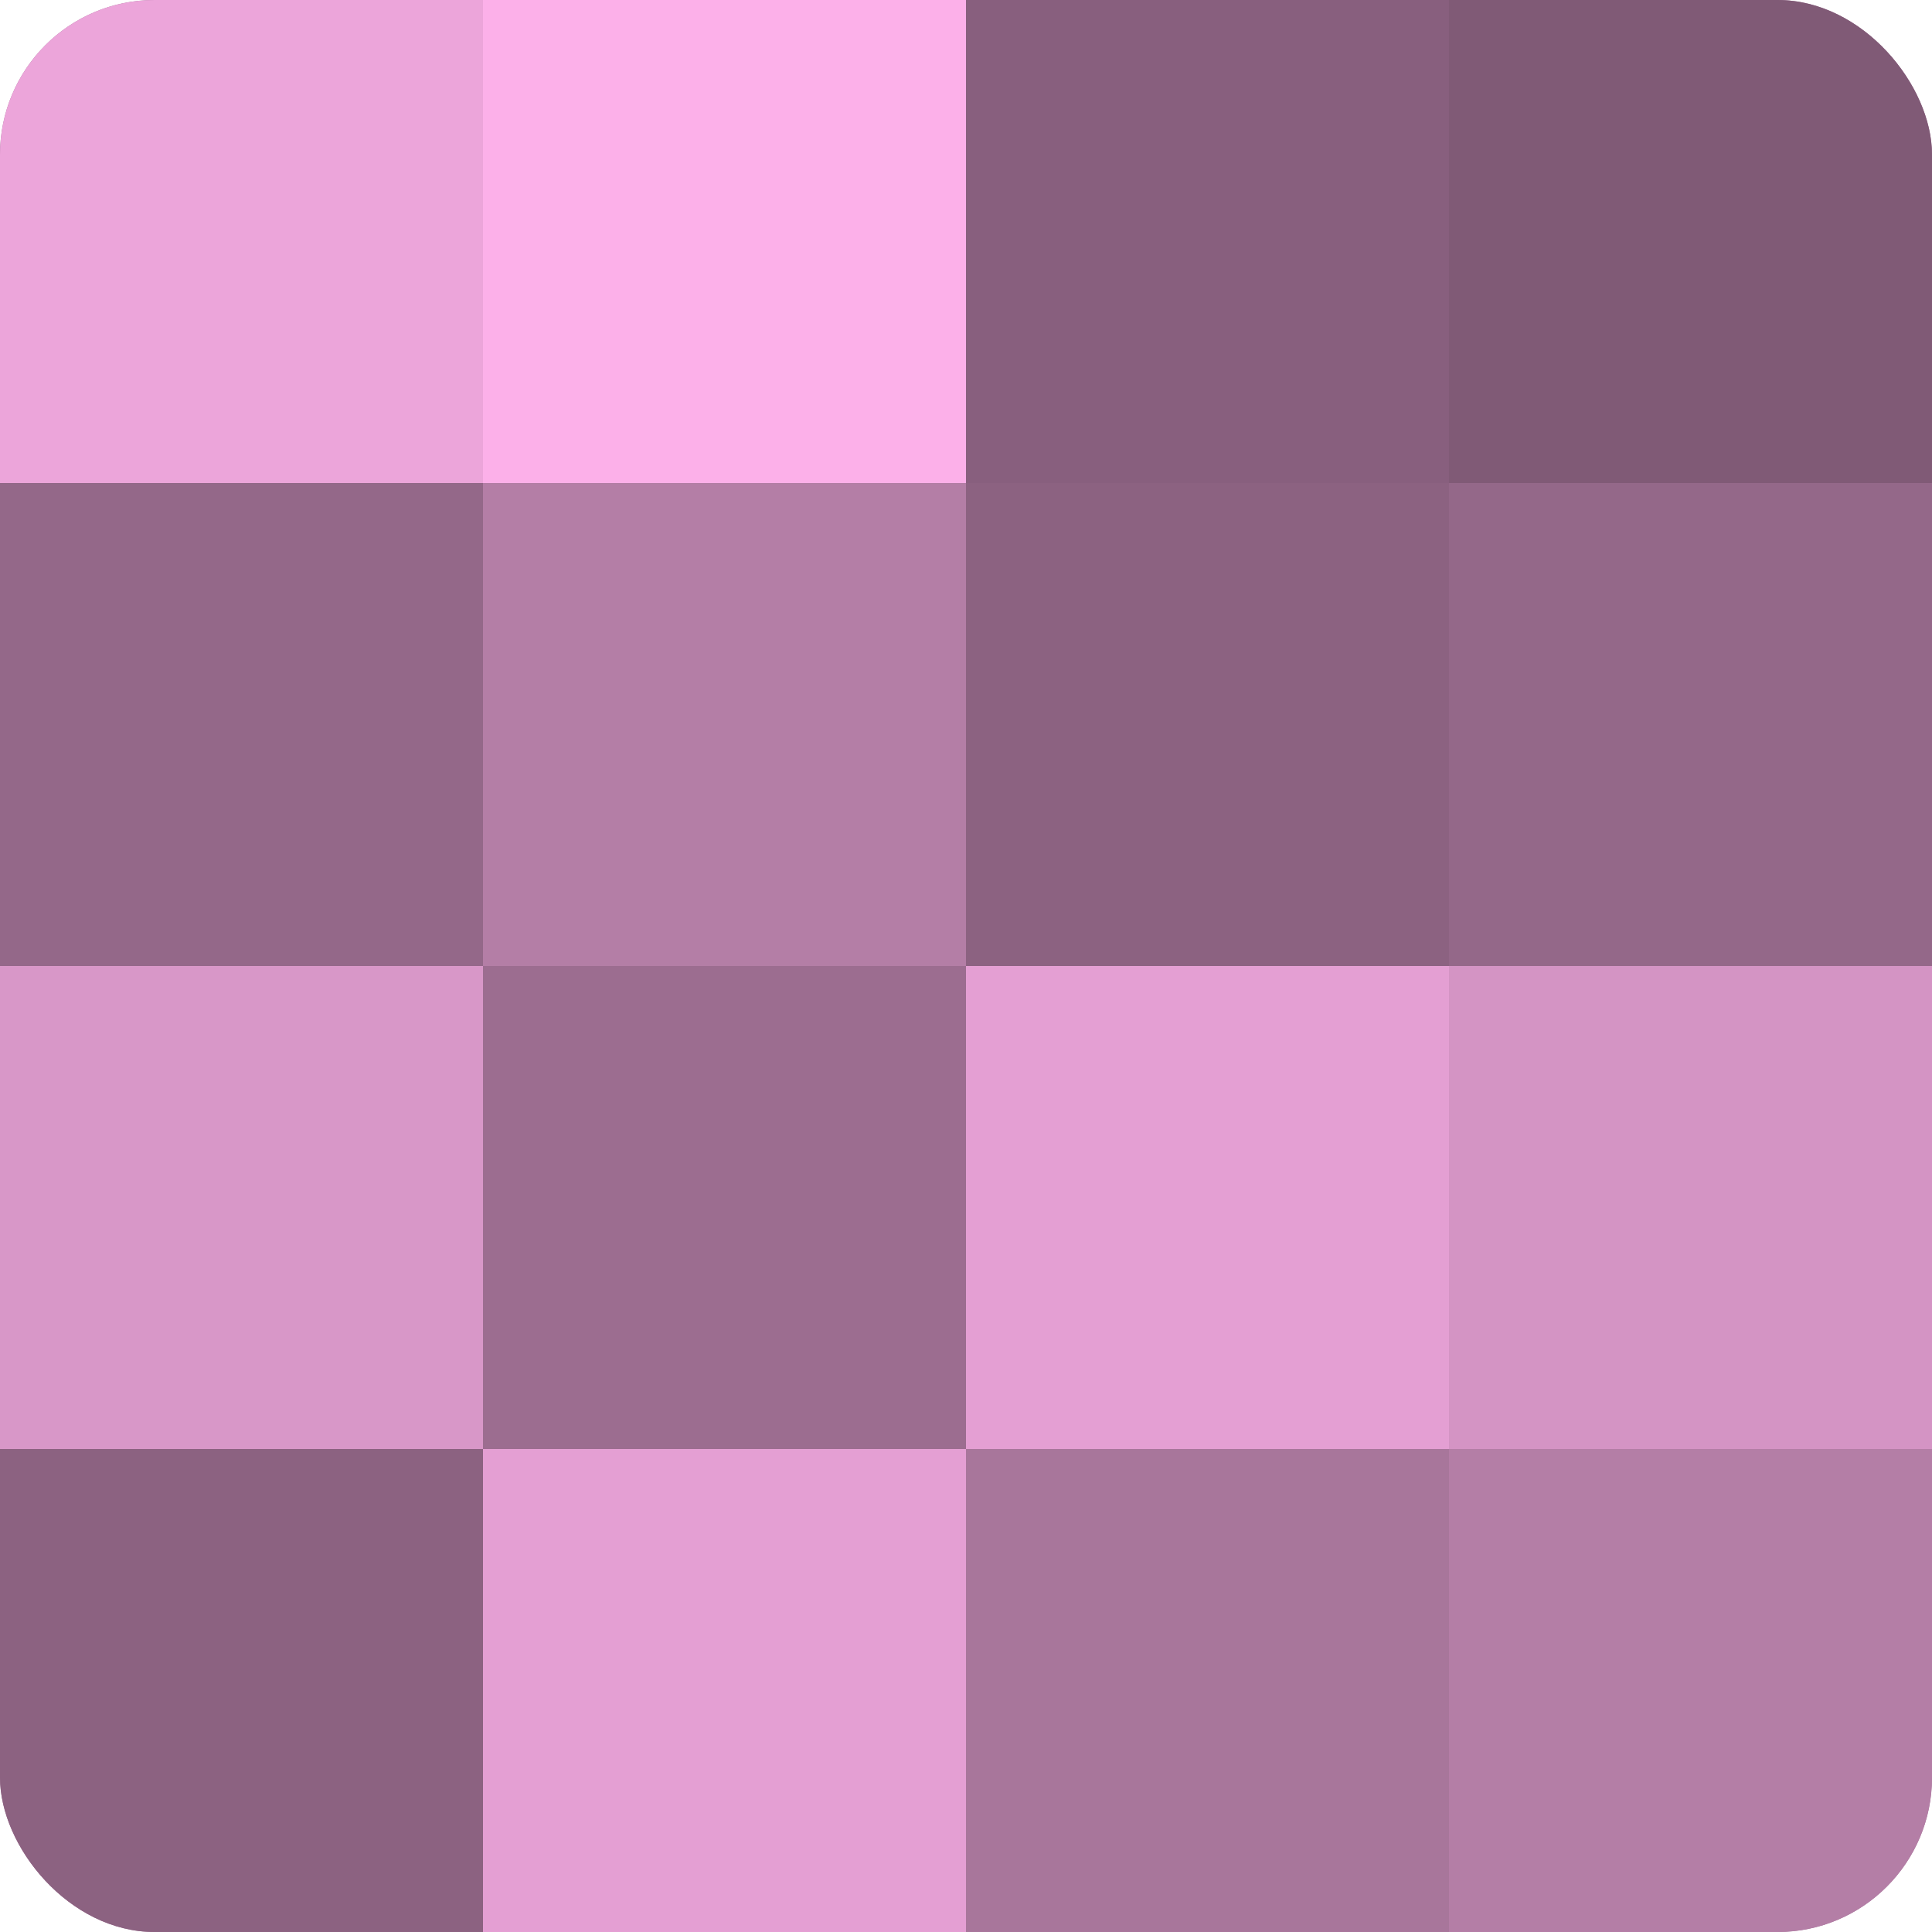
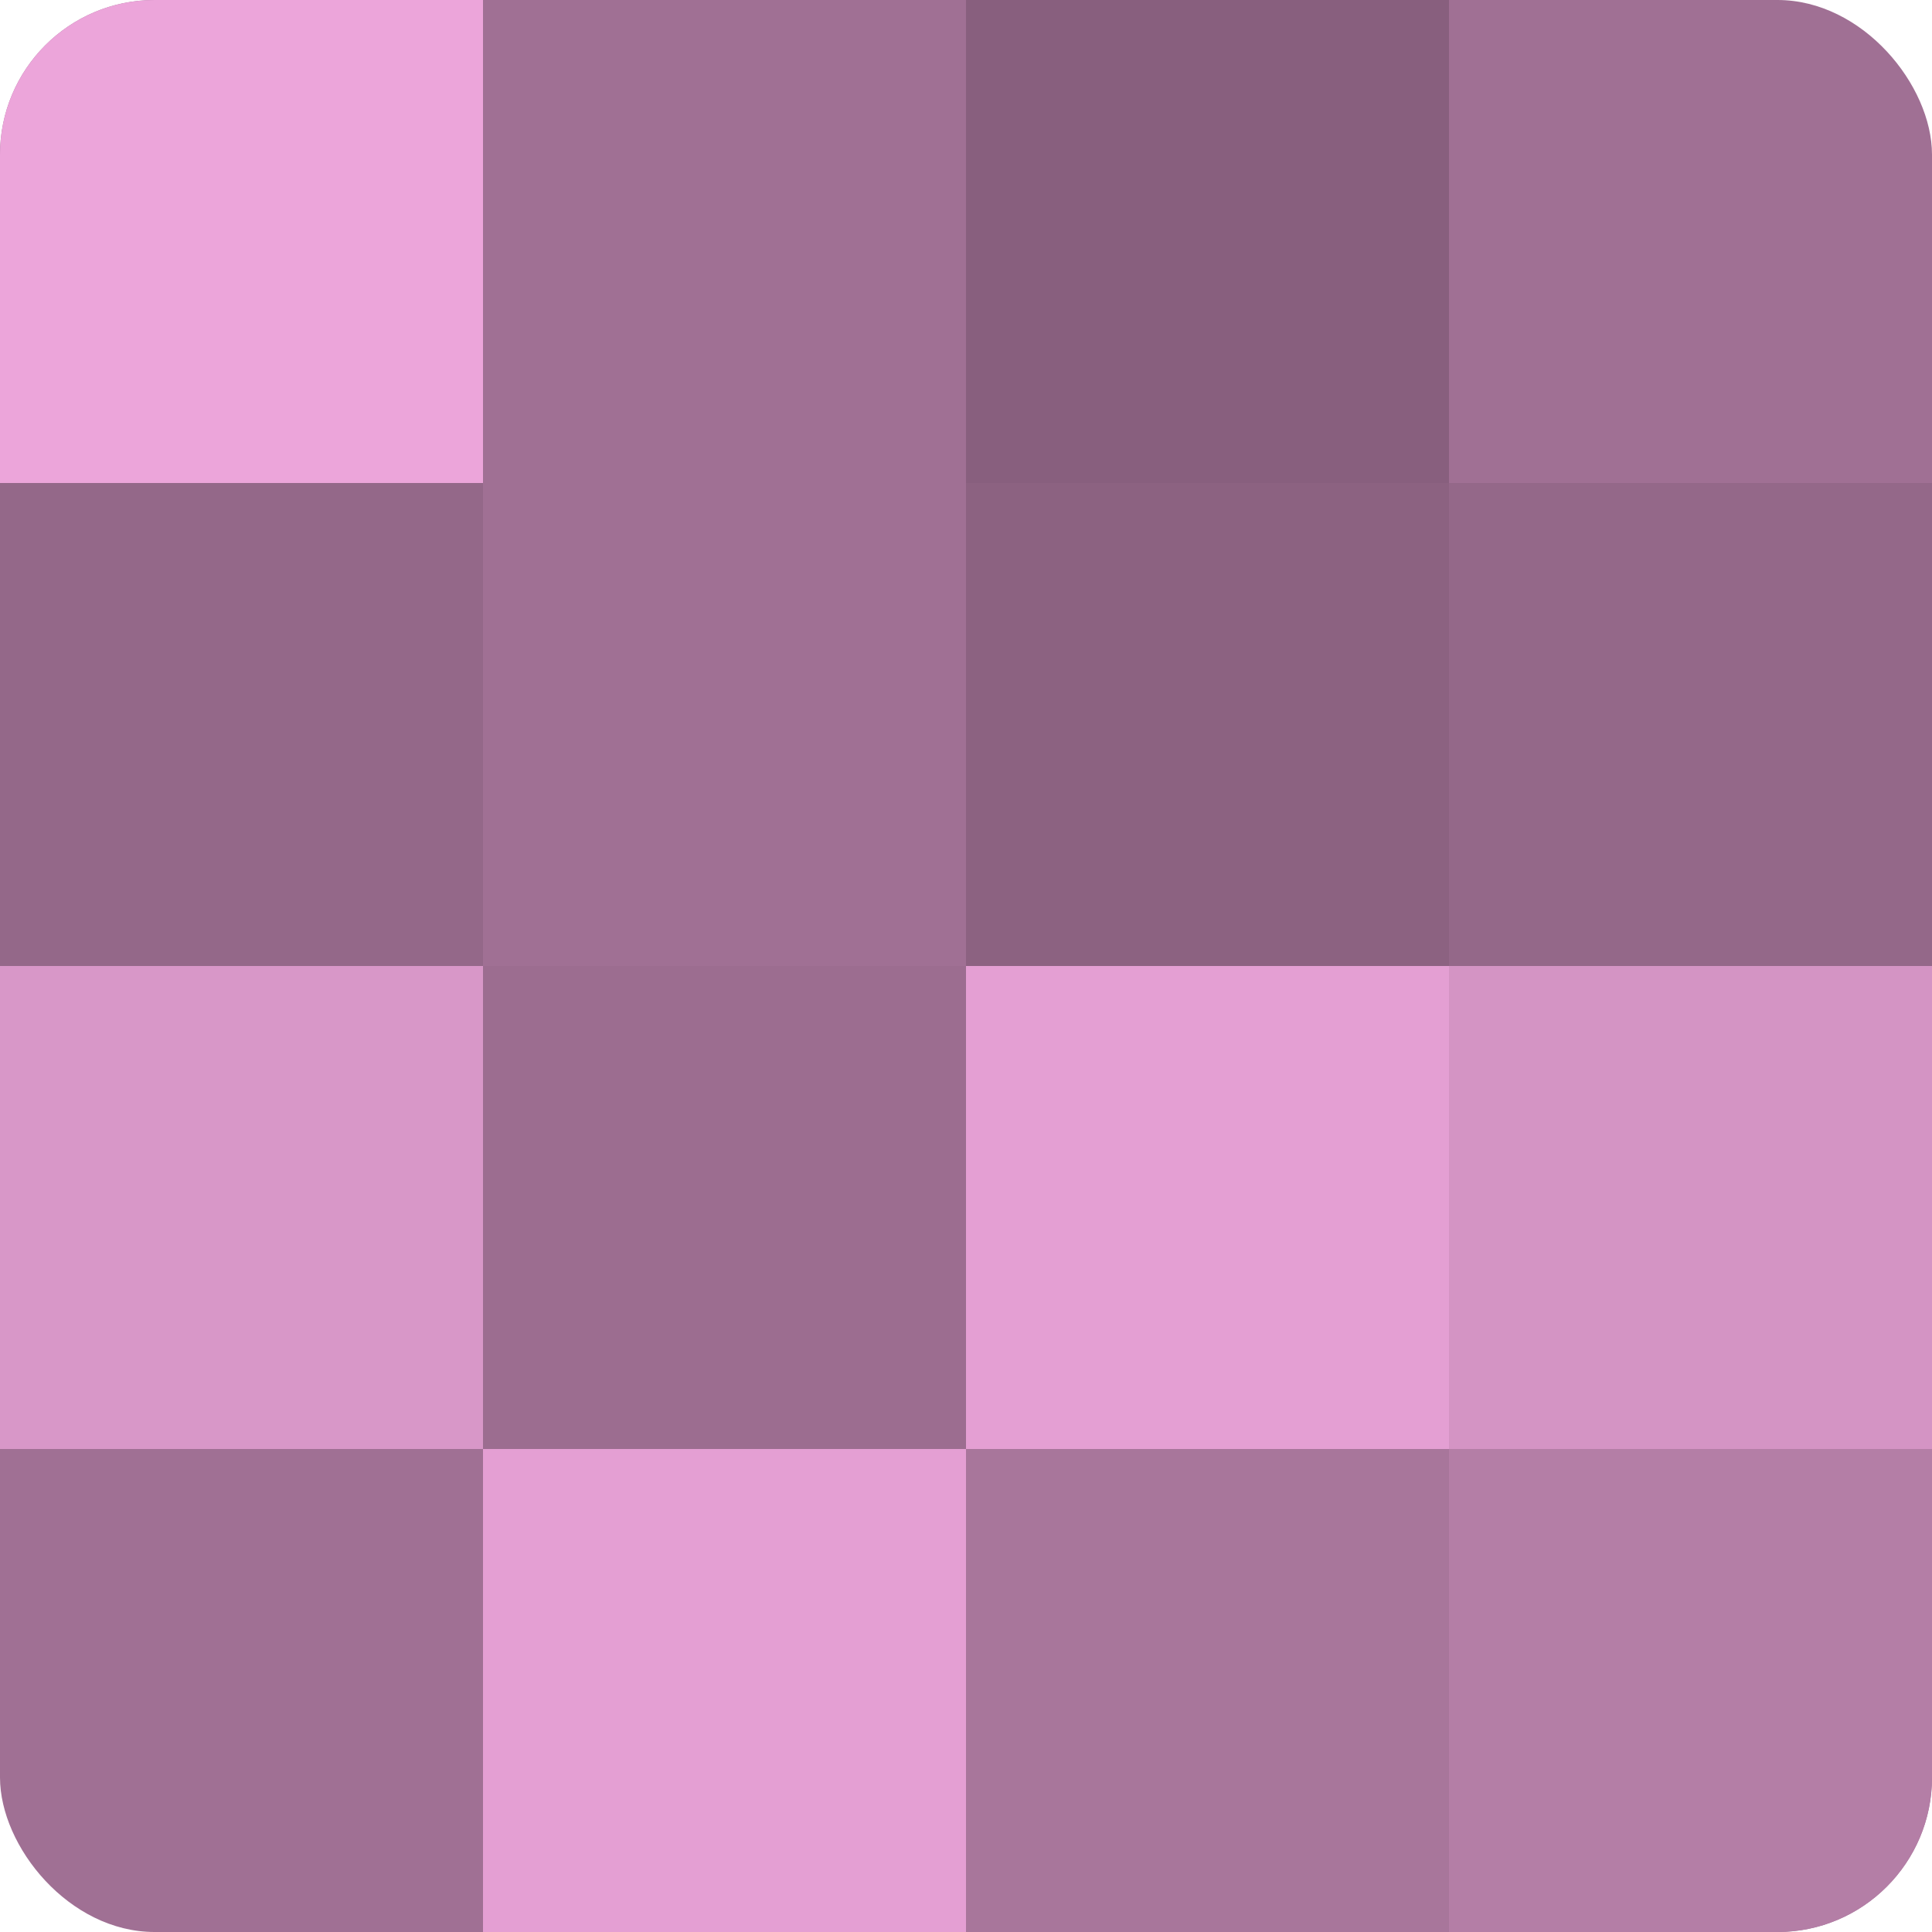
<svg xmlns="http://www.w3.org/2000/svg" width="60" height="60" viewBox="0 0 100 100" preserveAspectRatio="xMidYMid meet">
  <defs>
    <clipPath id="c" width="100" height="100">
      <rect width="100" height="100" rx="8" ry="8" />
    </clipPath>
  </defs>
  <g clip-path="url(#c)">
    <rect width="100" height="100" fill="#a07094" />
    <rect width="25" height="25" fill="#eca5da" />
    <rect y="25" width="25" height="25" fill="#946889" />
    <rect y="50" width="25" height="25" fill="#d897c8" />
-     <rect y="75" width="25" height="25" fill="#8c6281" />
-     <rect x="25" width="25" height="25" fill="#fcb0e9" />
-     <rect x="25" y="25" width="25" height="25" fill="#b47ea6" />
    <rect x="25" y="50" width="25" height="25" fill="#9c6d90" />
    <rect x="25" y="75" width="25" height="25" fill="#e49fd3" />
    <rect x="50" width="25" height="25" fill="#885f7e" />
    <rect x="50" y="25" width="25" height="25" fill="#8c6281" />
    <rect x="50" y="50" width="25" height="25" fill="#e49fd3" />
    <rect x="50" y="75" width="25" height="25" fill="#a8769b" />
-     <rect x="75" width="25" height="25" fill="#805a76" />
    <rect x="75" y="25" width="25" height="25" fill="#946889" />
    <rect x="75" y="50" width="25" height="25" fill="#d494c4" />
    <rect x="75" y="75" width="25" height="25" fill="#b47ea6" />
  </g>
</svg>